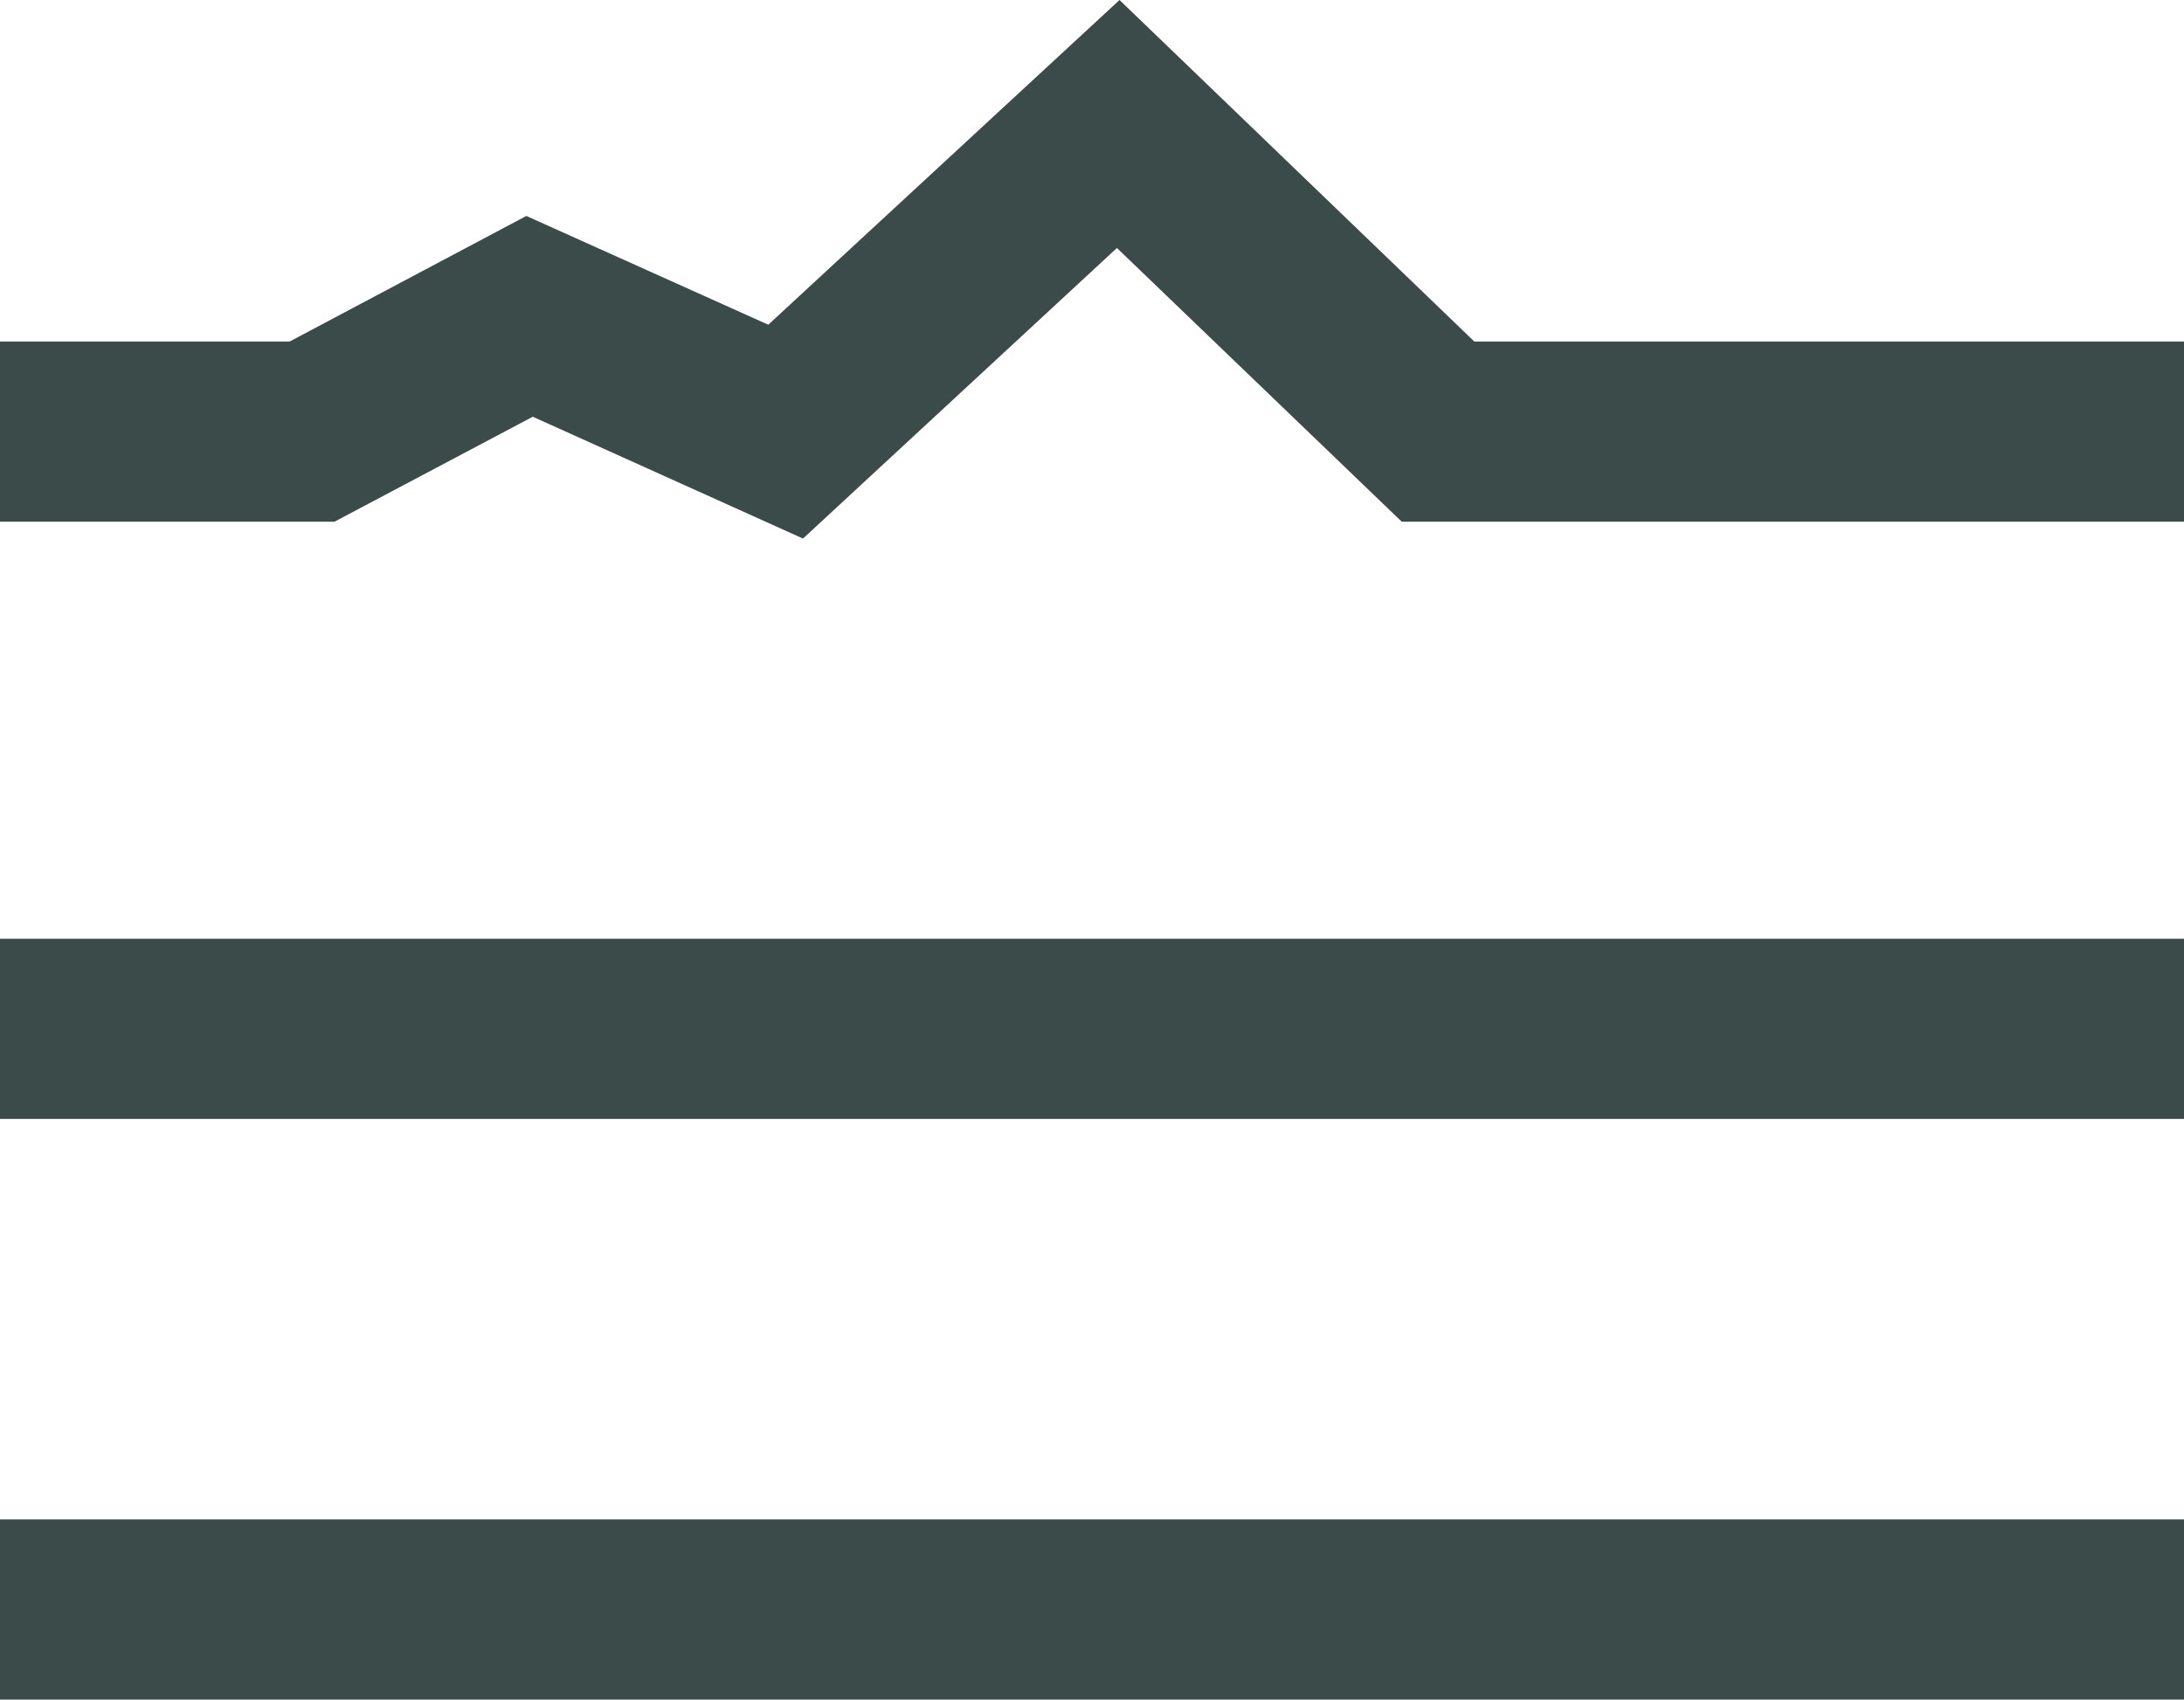
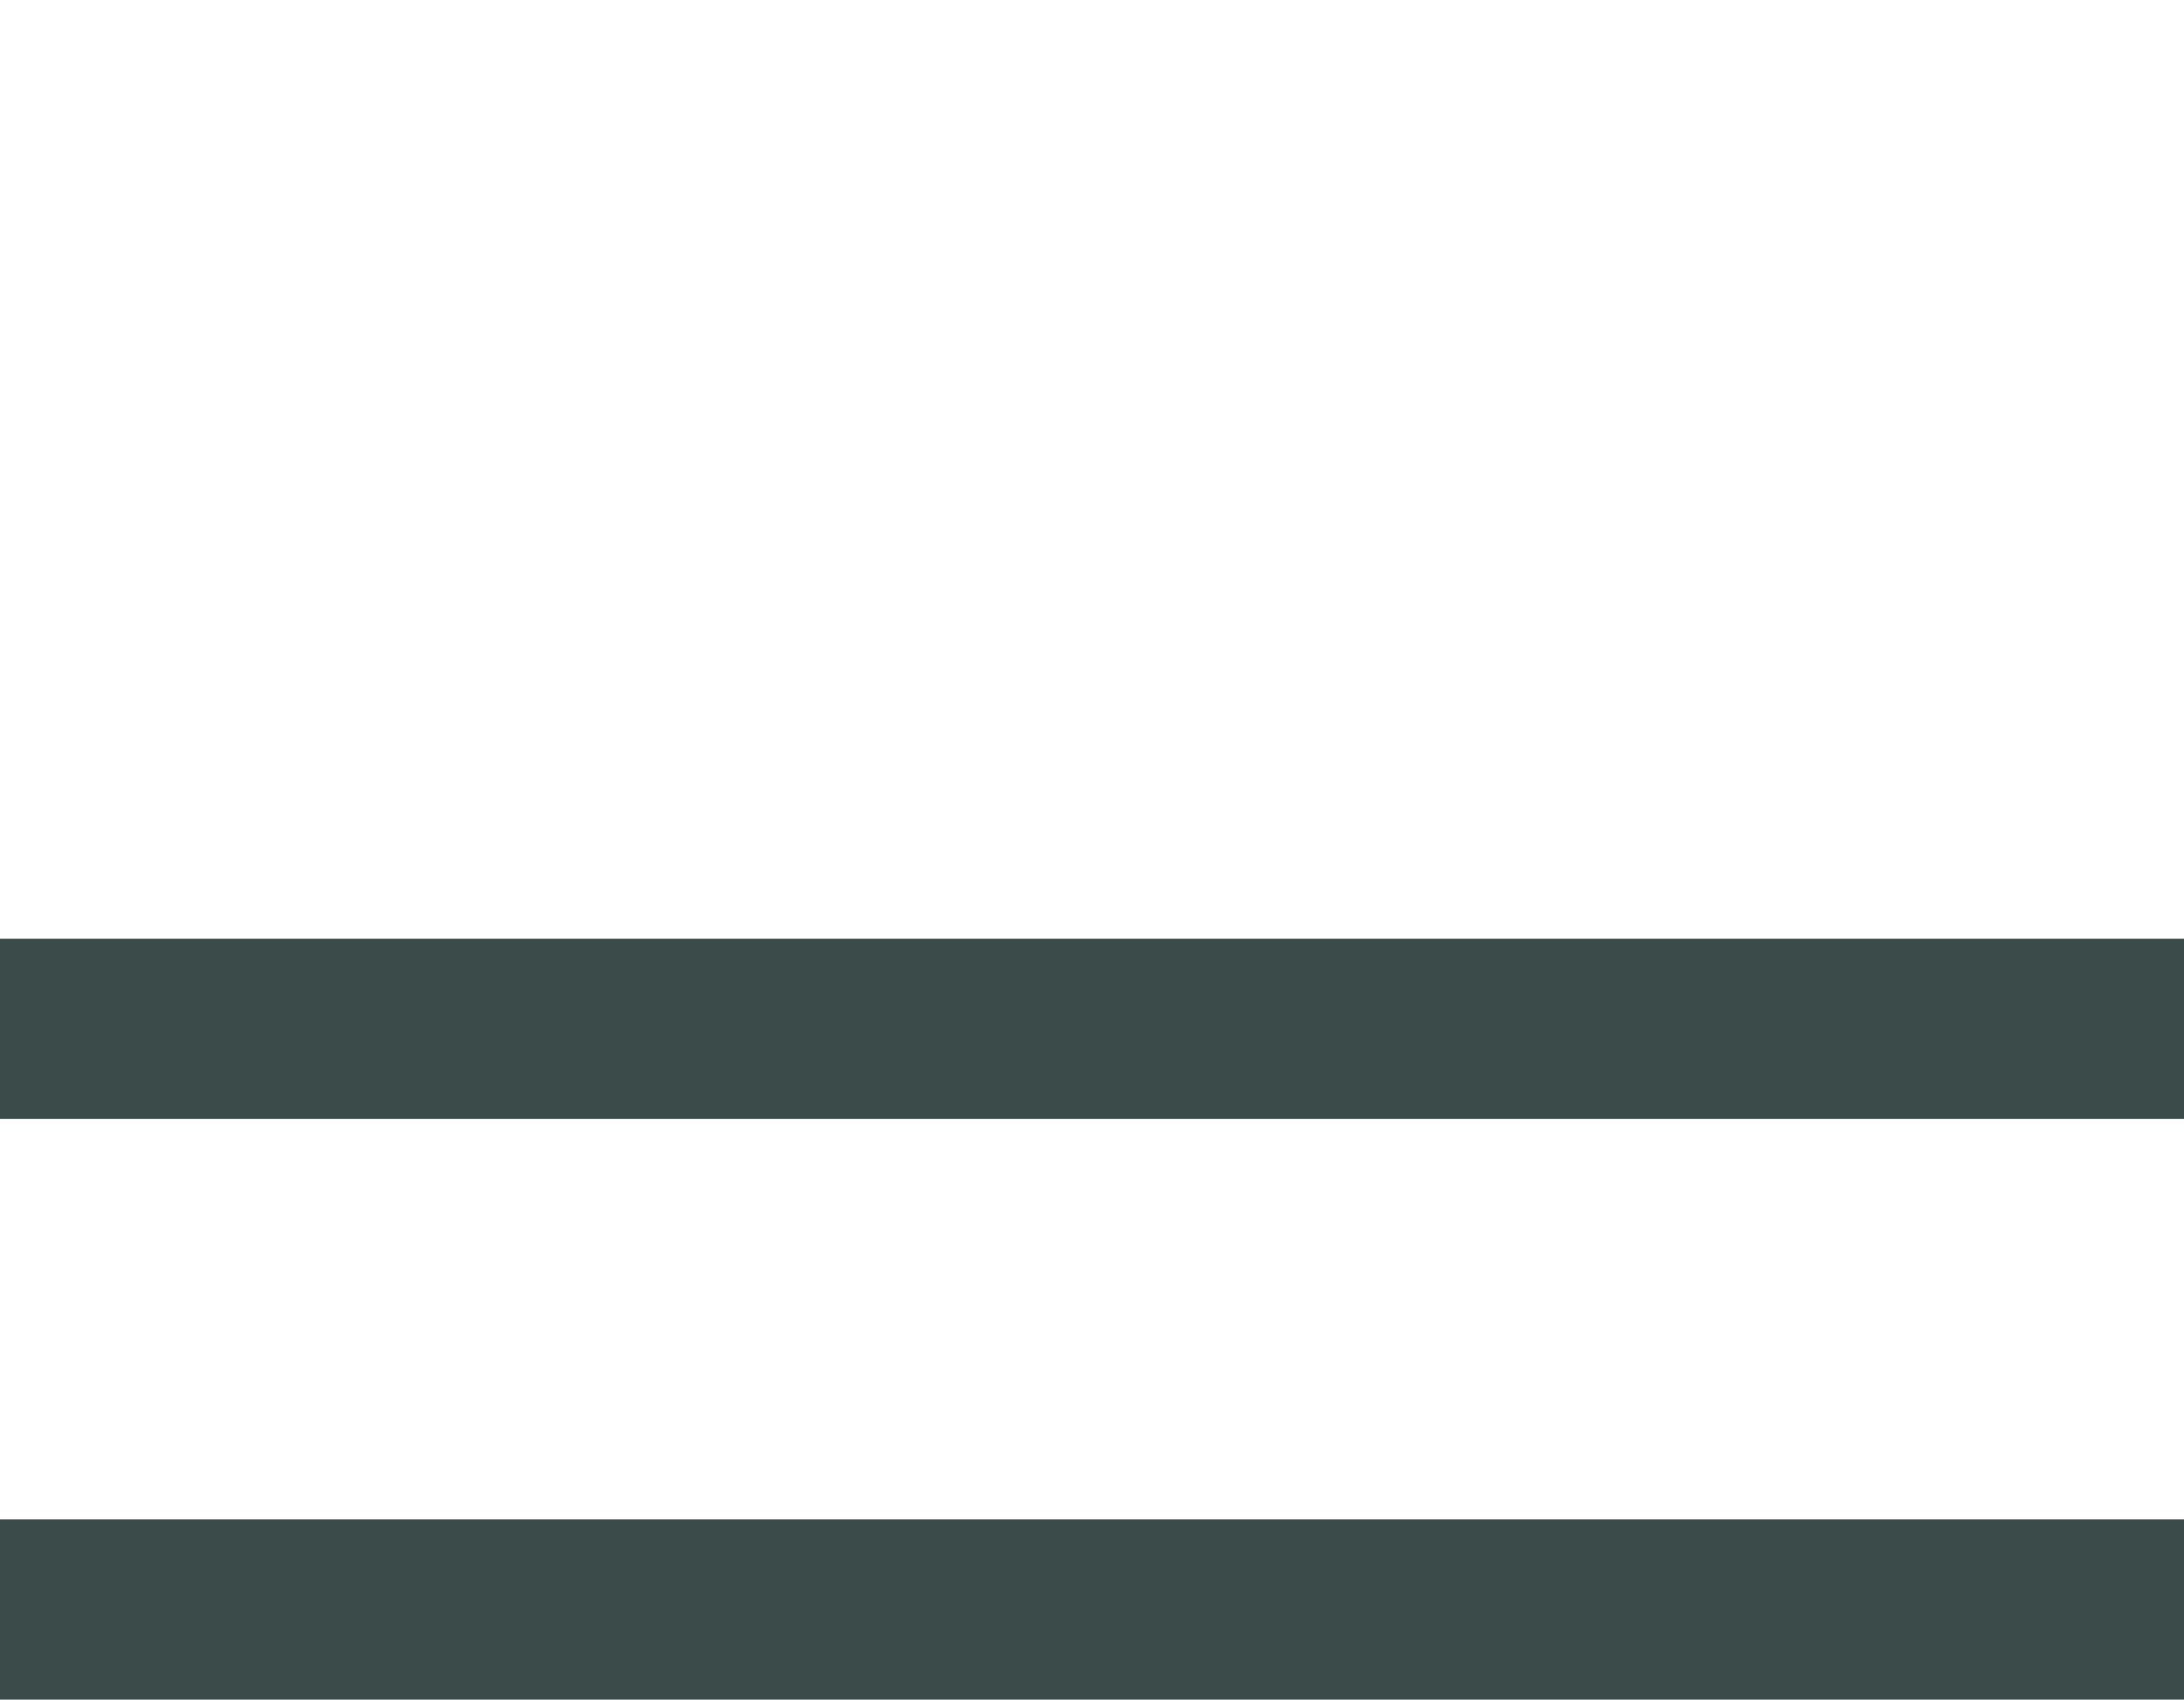
<svg xmlns="http://www.w3.org/2000/svg" width="40.353" height="31.404" viewBox="0 0 40.353 31.404">
  <g id="Gruppe_1" data-name="Gruppe 1" transform="translate(0 0)">
-     <path id="Pfad_16" data-name="Pfad 16" d="M20.685,0,14.195,6,9.725,3.99,5.35,6.311H0V9.64H6.179L9.844,7.7l4.993,2.251,5.8-5.369L25.9,9.64H40.354V6.311H27.241Z" transform="translate(0)" fill="#3a4b4a" />
    <rect id="Rechteck_2" data-name="Rechteck 2" width="40.353" height="3.329" transform="translate(0 17.345)" fill="#3a4b4a" />
    <rect id="Rechteck_3" data-name="Rechteck 3" width="40.353" height="3.329" transform="translate(0 28.074)" fill="#3a4b4a" />
  </g>
</svg>